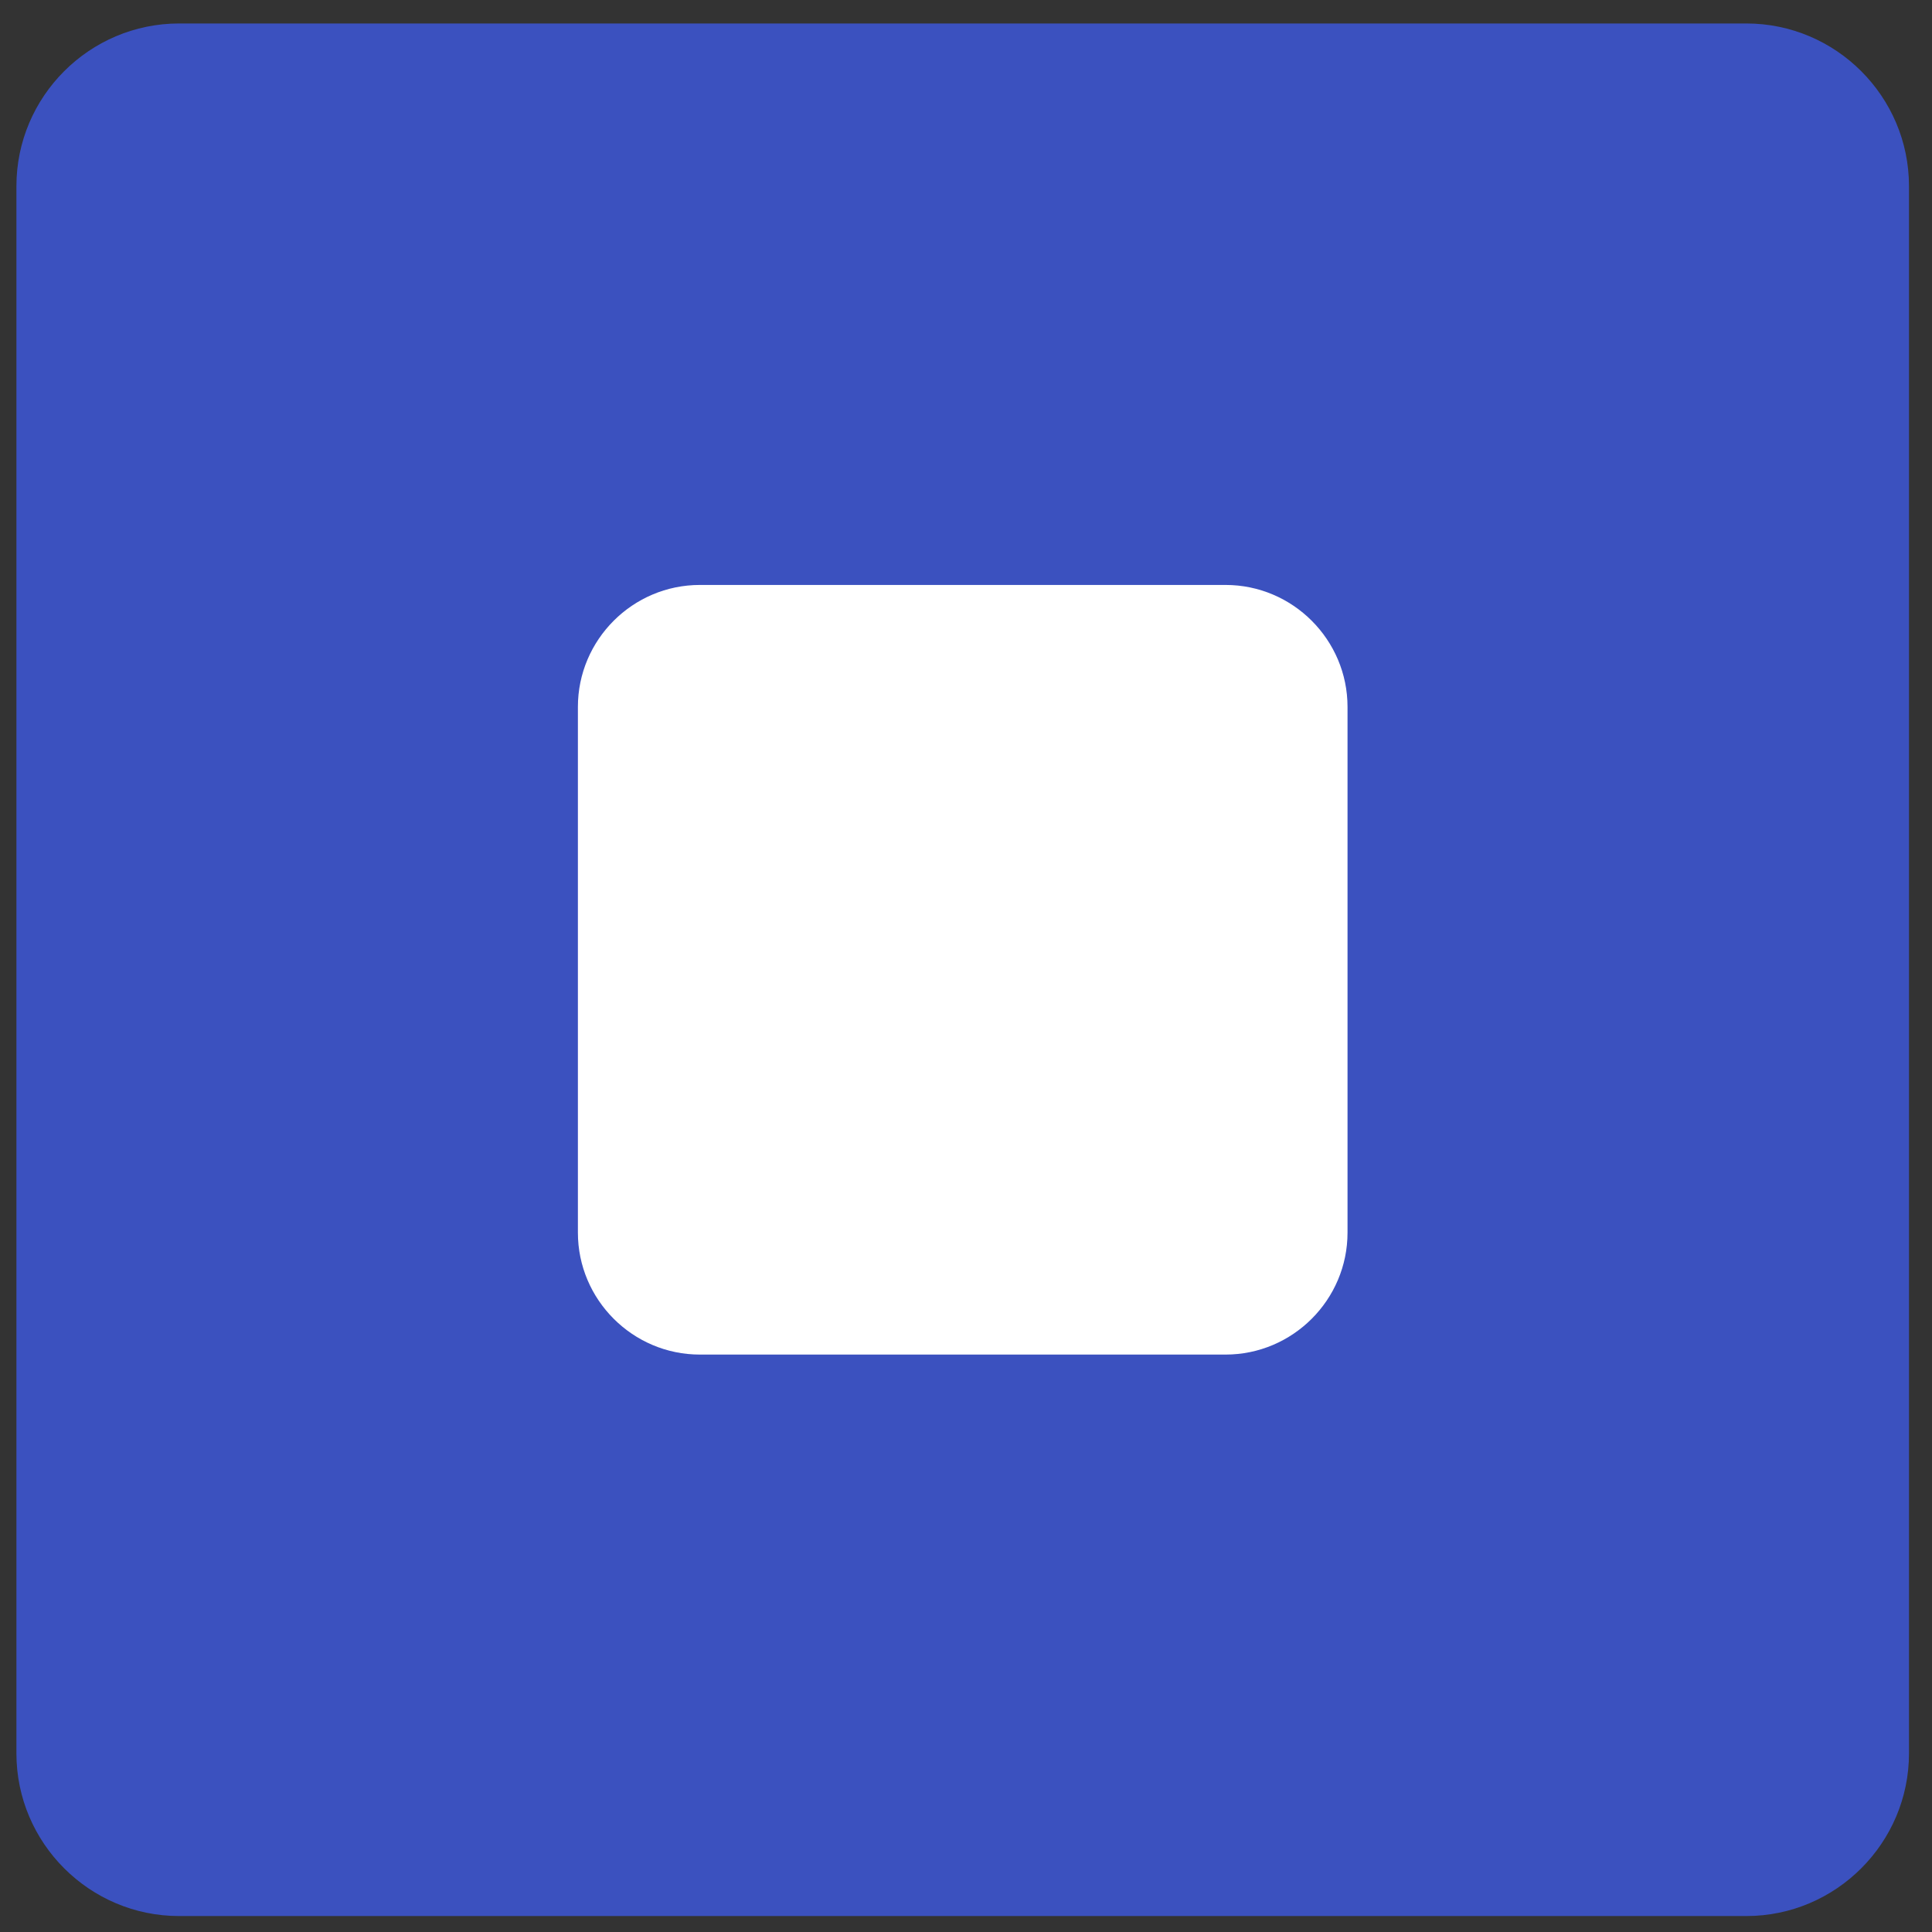
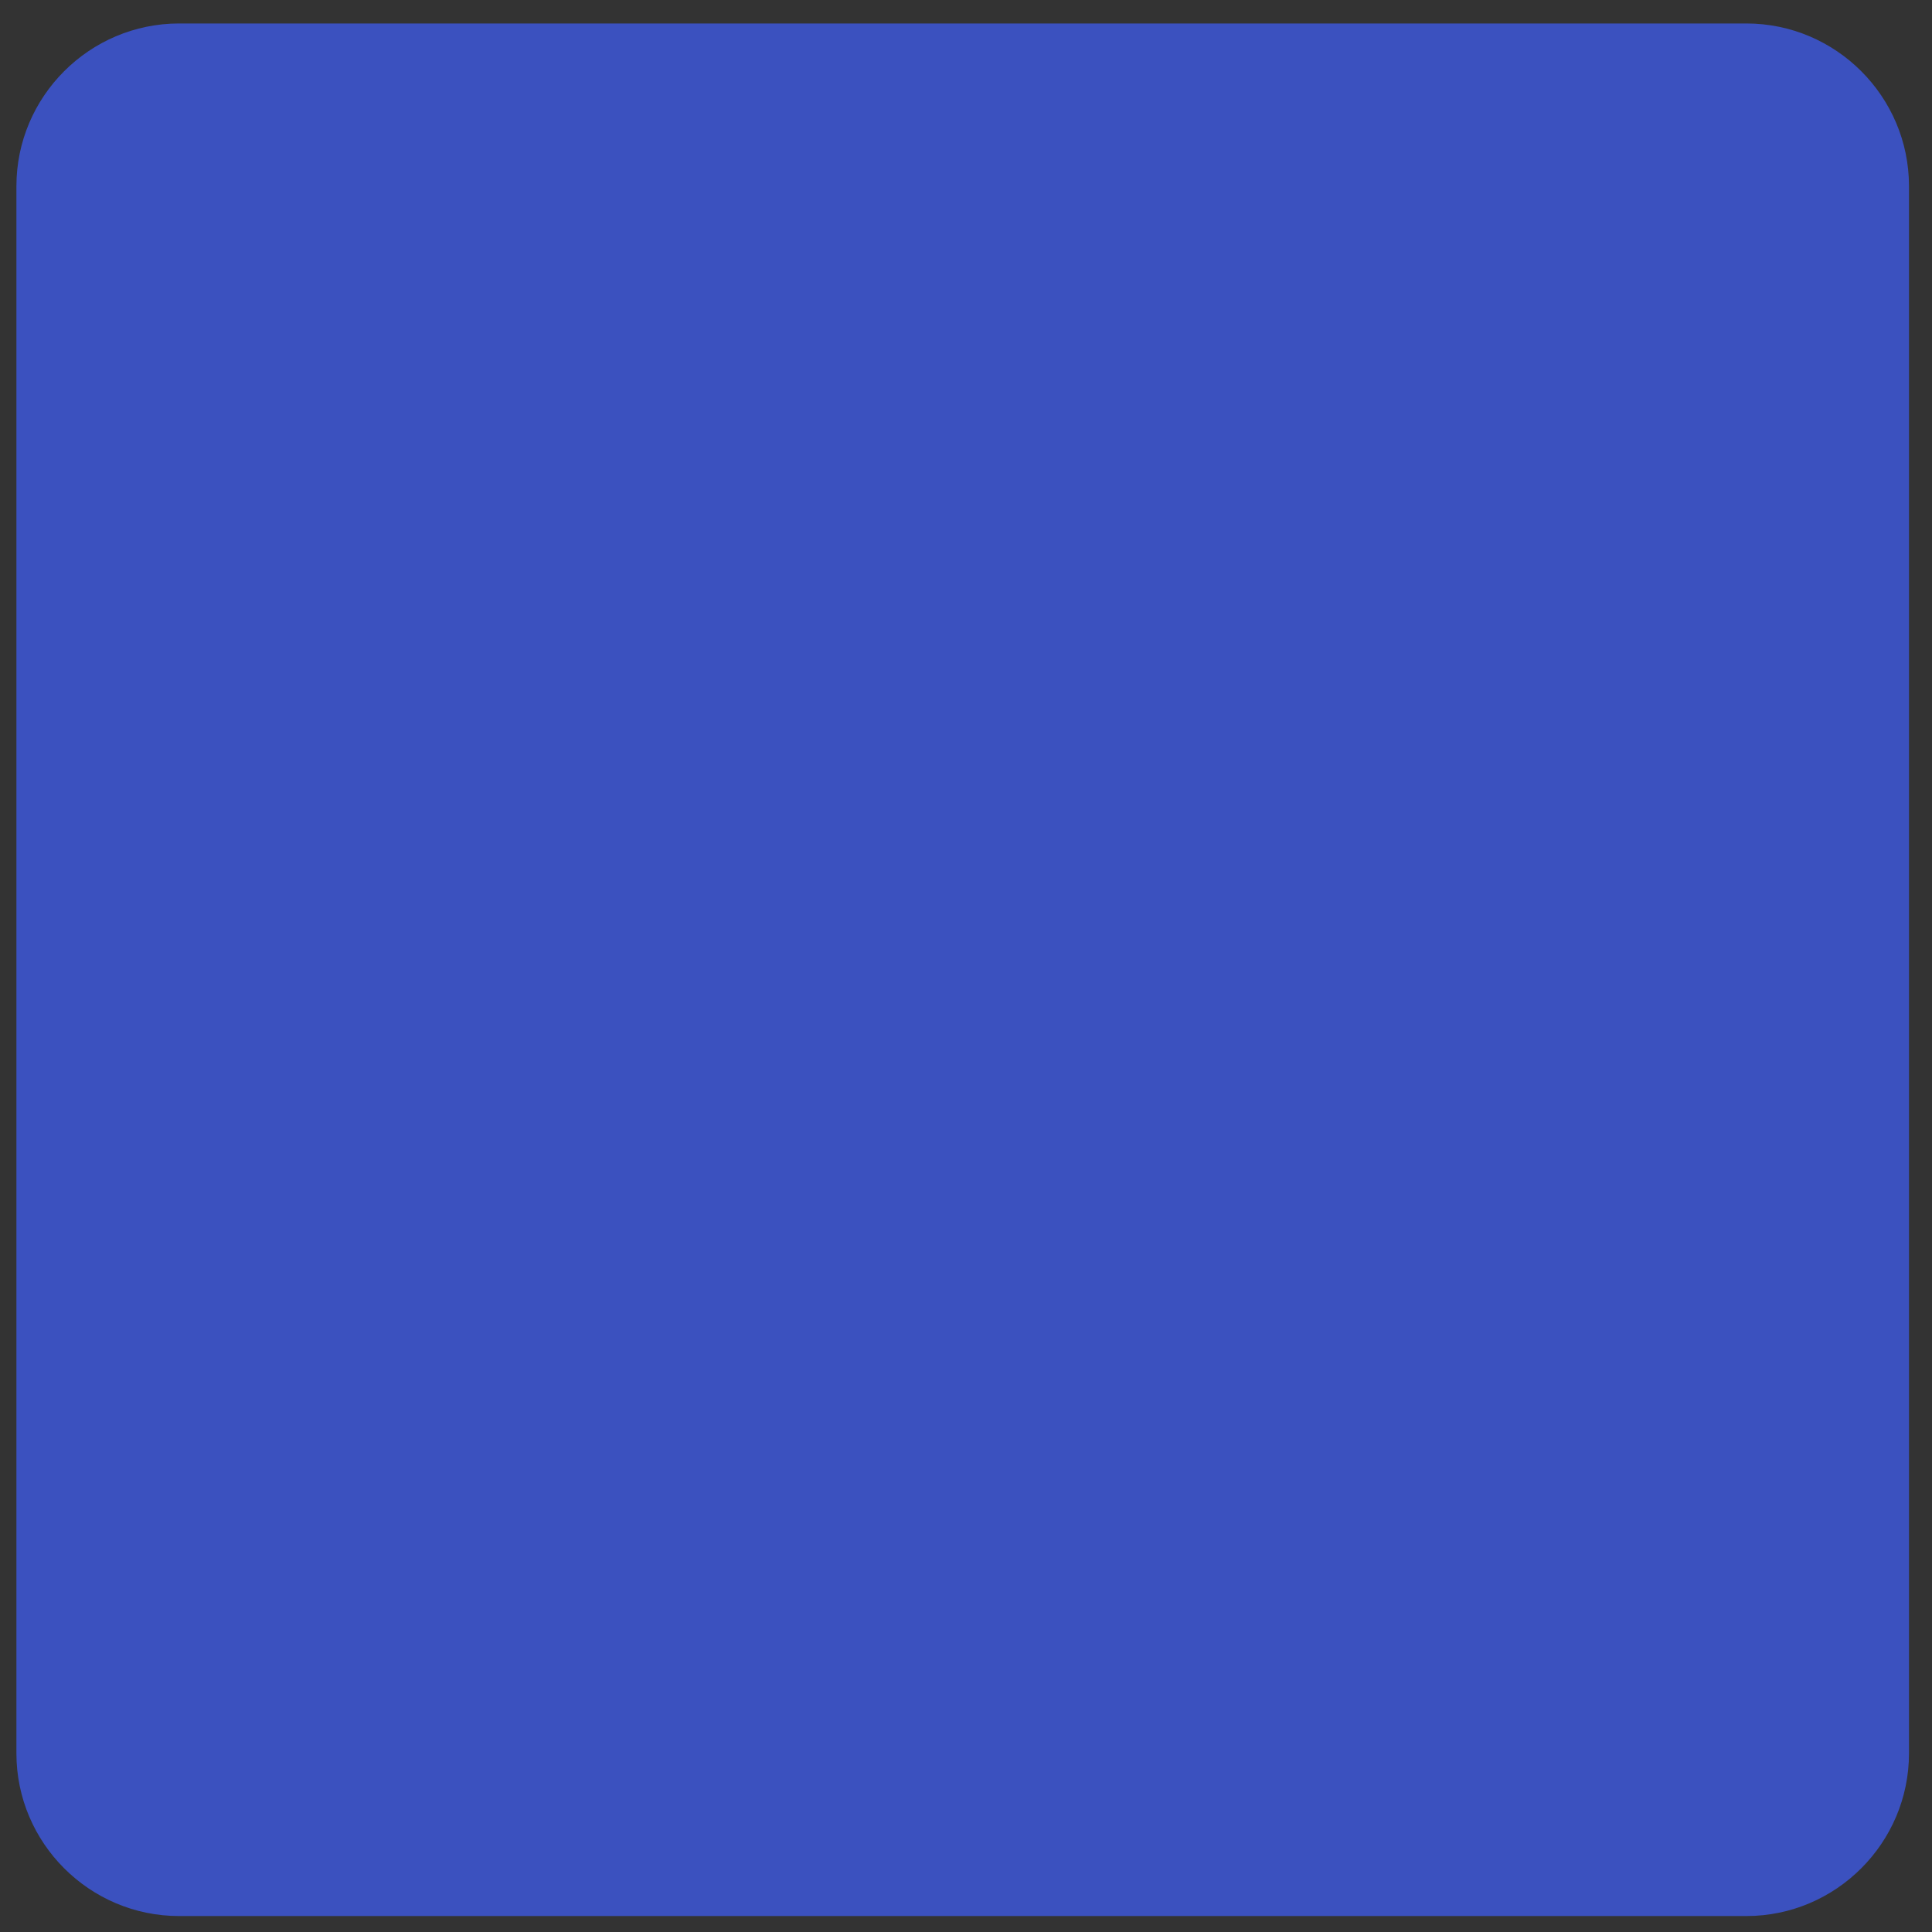
<svg xmlns="http://www.w3.org/2000/svg" xml:space="preserve" width="24.5mm" height="24.5mm" version="1.1" style="shape-rendering:geometricPrecision; text-rendering:geometricPrecision; image-rendering:optimizeQuality; fill-rule:evenodd; clip-rule:evenodd" viewBox="0 0 2450 2450">
  <rect x="0" y="0" width="2450" height="2450" fill="#333333" stroke="none" />
  <defs>
    <style type="text/css"> .fil0 {fill:#3B51BF} .fil1 {fill:white} </style>
  </defs>
  <g id="Слой_x0020_1">
    <g id="_1659548972016">
      <path class="fil0" d="M227.11 2429.77l1987.43 0c113.62,0 206.28,-92.66 206.28,-206.29l0 -1987.42c0,-113.63 -92.66,-206.29 -206.28,-206.29l-1987.43 0c-113.62,0 -206.29,92.66 -206.29,206.29l0 1987.42c0,113.63 92.67,206.29 206.29,206.29z" />
-       <path class="fil1" d="M887.55 1717.76l666.56 0c85.22,0 154.71,-69.5 154.71,-154.71l0 -666.56c0,-85.21 -69.49,-154.71 -154.71,-154.71l-666.56 0c-85.22,0 -154.71,69.5 -154.71,154.71l0 666.56c0,85.21 69.49,154.71 154.71,154.71z" />
    </g>
  </g>
</svg>